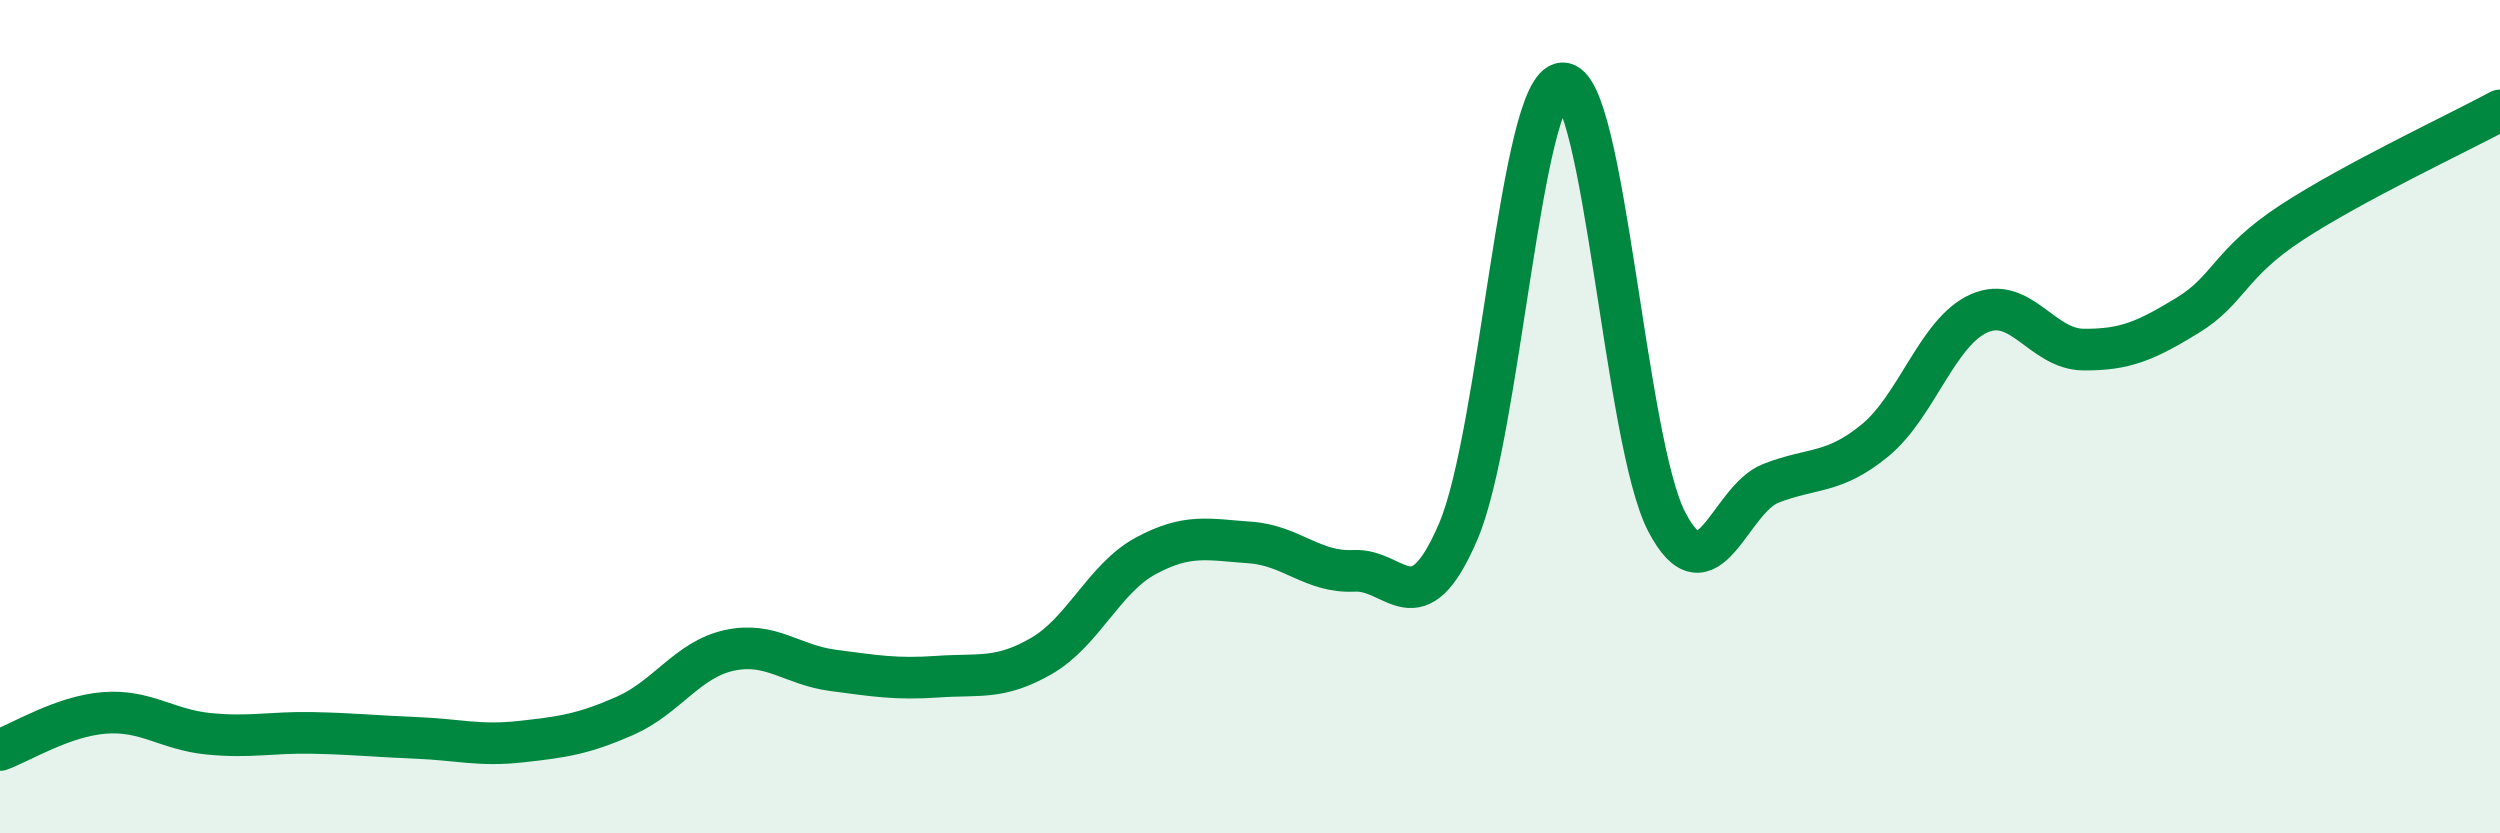
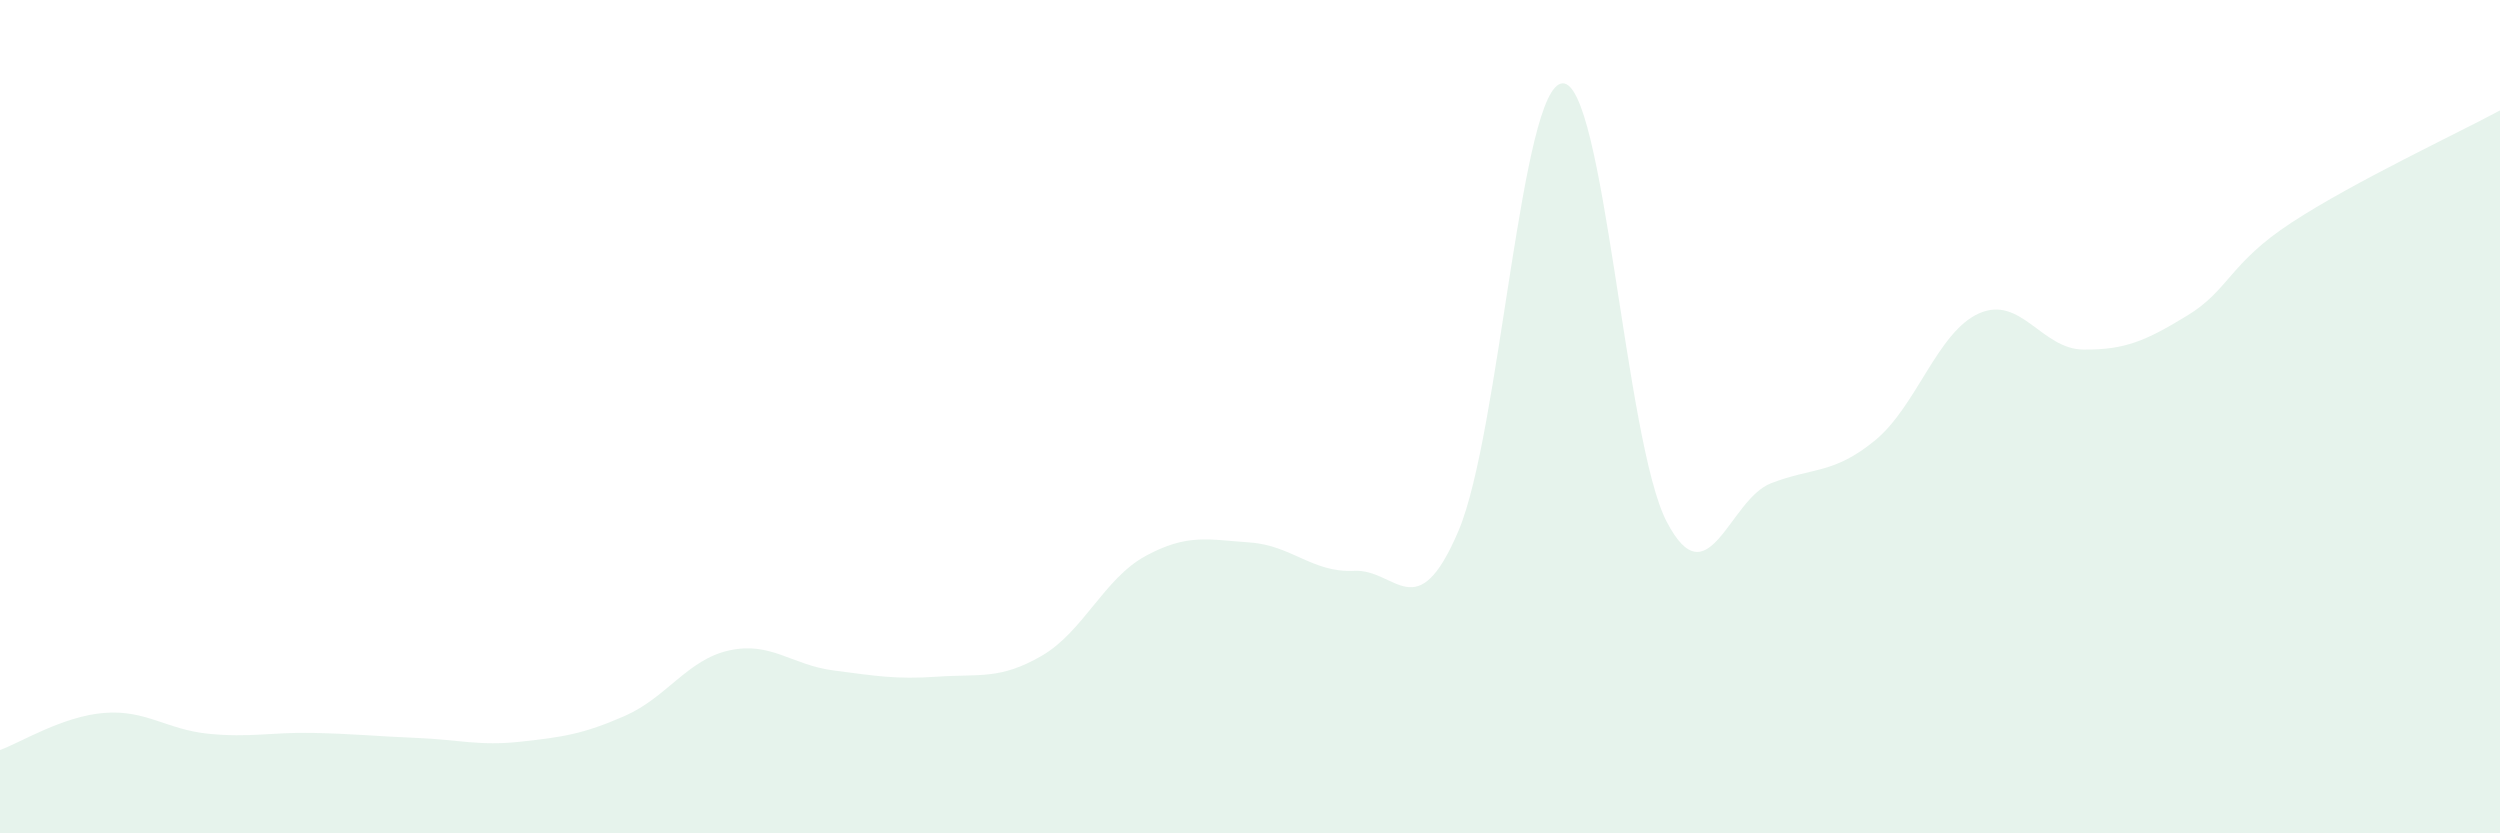
<svg xmlns="http://www.w3.org/2000/svg" width="60" height="20" viewBox="0 0 60 20">
  <path d="M 0,18 C 0.5,17.82 1.5,17.19 2.5,17.11 C 3.5,17.03 4,17.51 5,17.61 C 6,17.71 6.5,17.57 7.5,17.59 C 8.5,17.61 9,17.67 10,17.71 C 11,17.75 11.5,17.91 12.5,17.8 C 13.5,17.69 14,17.62 15,17.18 C 16,16.74 16.5,15.83 17.5,15.61 C 18.5,15.39 19,15.96 20,16.09 C 21,16.22 21.5,16.31 22.5,16.24 C 23.5,16.17 24,16.32 25,15.74 C 26,15.16 26.5,13.88 27.5,13.34 C 28.5,12.8 29,12.95 30,13.02 C 31,13.09 31.5,13.75 32.5,13.7 C 33.5,13.65 34,15.09 35,12.75 C 36,10.41 36.5,2.05 37.5,2 C 38.5,1.95 39,10.6 40,12.52 C 41,14.44 41.5,11.99 42.5,11.6 C 43.5,11.21 44,11.39 45,10.57 C 46,9.75 46.5,7.96 47.5,7.52 C 48.5,7.08 49,8.38 50,8.39 C 51,8.4 51.5,8.18 52.5,7.57 C 53.5,6.96 53.5,6.32 55,5.34 C 56.5,4.36 59,3.19 60,2.65L60 20L0 20Z" fill="#008740" opacity="0.1" stroke-linecap="round" stroke-linejoin="round" />
-   <path d="M 0,18 C 0.5,17.82 1.5,17.19 2.5,17.11 C 3.5,17.03 4,17.51 5,17.61 C 6,17.71 6.5,17.57 7.5,17.59 C 8.5,17.61 9,17.67 10,17.71 C 11,17.75 11.5,17.91 12.5,17.8 C 13.5,17.69 14,17.62 15,17.18 C 16,16.74 16.5,15.83 17.5,15.61 C 18.5,15.39 19,15.96 20,16.09 C 21,16.22 21.5,16.31 22.5,16.24 C 23.5,16.17 24,16.32 25,15.74 C 26,15.16 26.5,13.88 27.5,13.34 C 28.5,12.8 29,12.95 30,13.02 C 31,13.09 31.5,13.75 32.5,13.7 C 33.5,13.65 34,15.09 35,12.75 C 36,10.41 36.5,2.05 37.5,2 C 38.5,1.95 39,10.6 40,12.52 C 41,14.44 41.5,11.99 42.5,11.6 C 43.5,11.21 44,11.39 45,10.57 C 46,9.75 46.5,7.96 47.5,7.52 C 48.5,7.08 49,8.38 50,8.39 C 51,8.4 51.5,8.18 52.5,7.57 C 53.5,6.96 53.5,6.32 55,5.34 C 56.5,4.36 59,3.19 60,2.65" stroke="#008740" stroke-width="1" fill="none" stroke-linecap="round" stroke-linejoin="round" />
</svg>